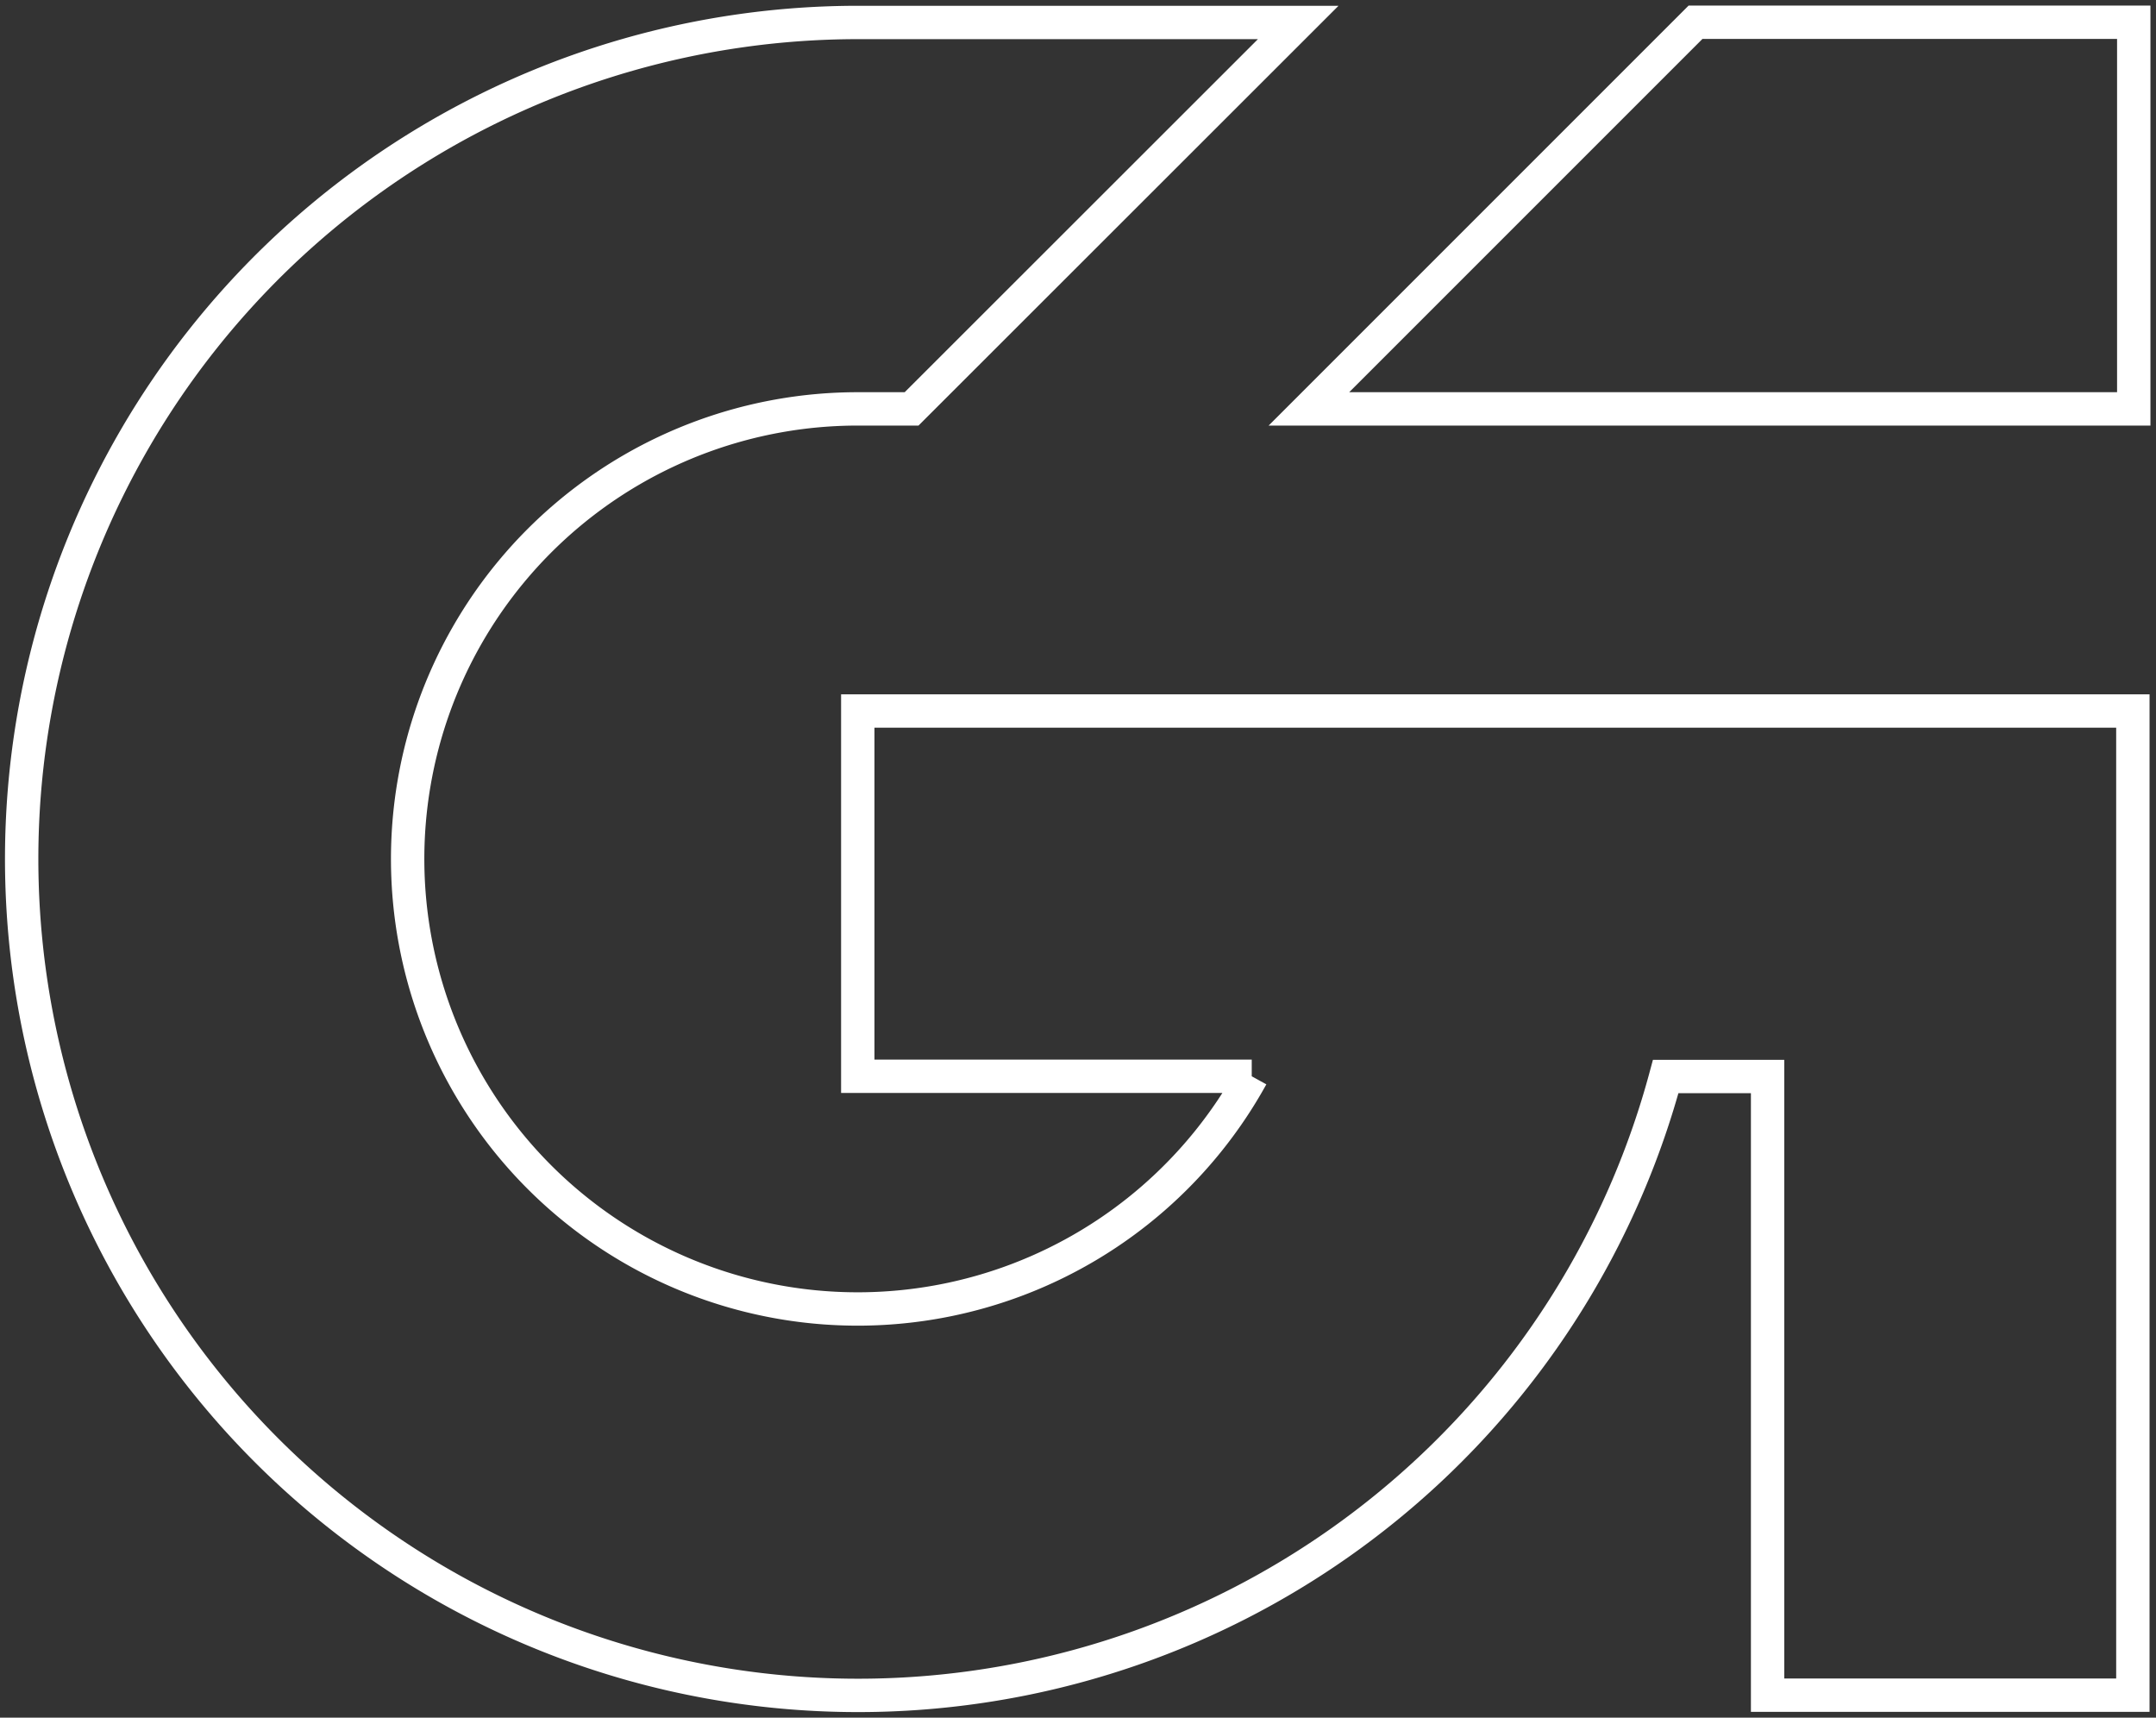
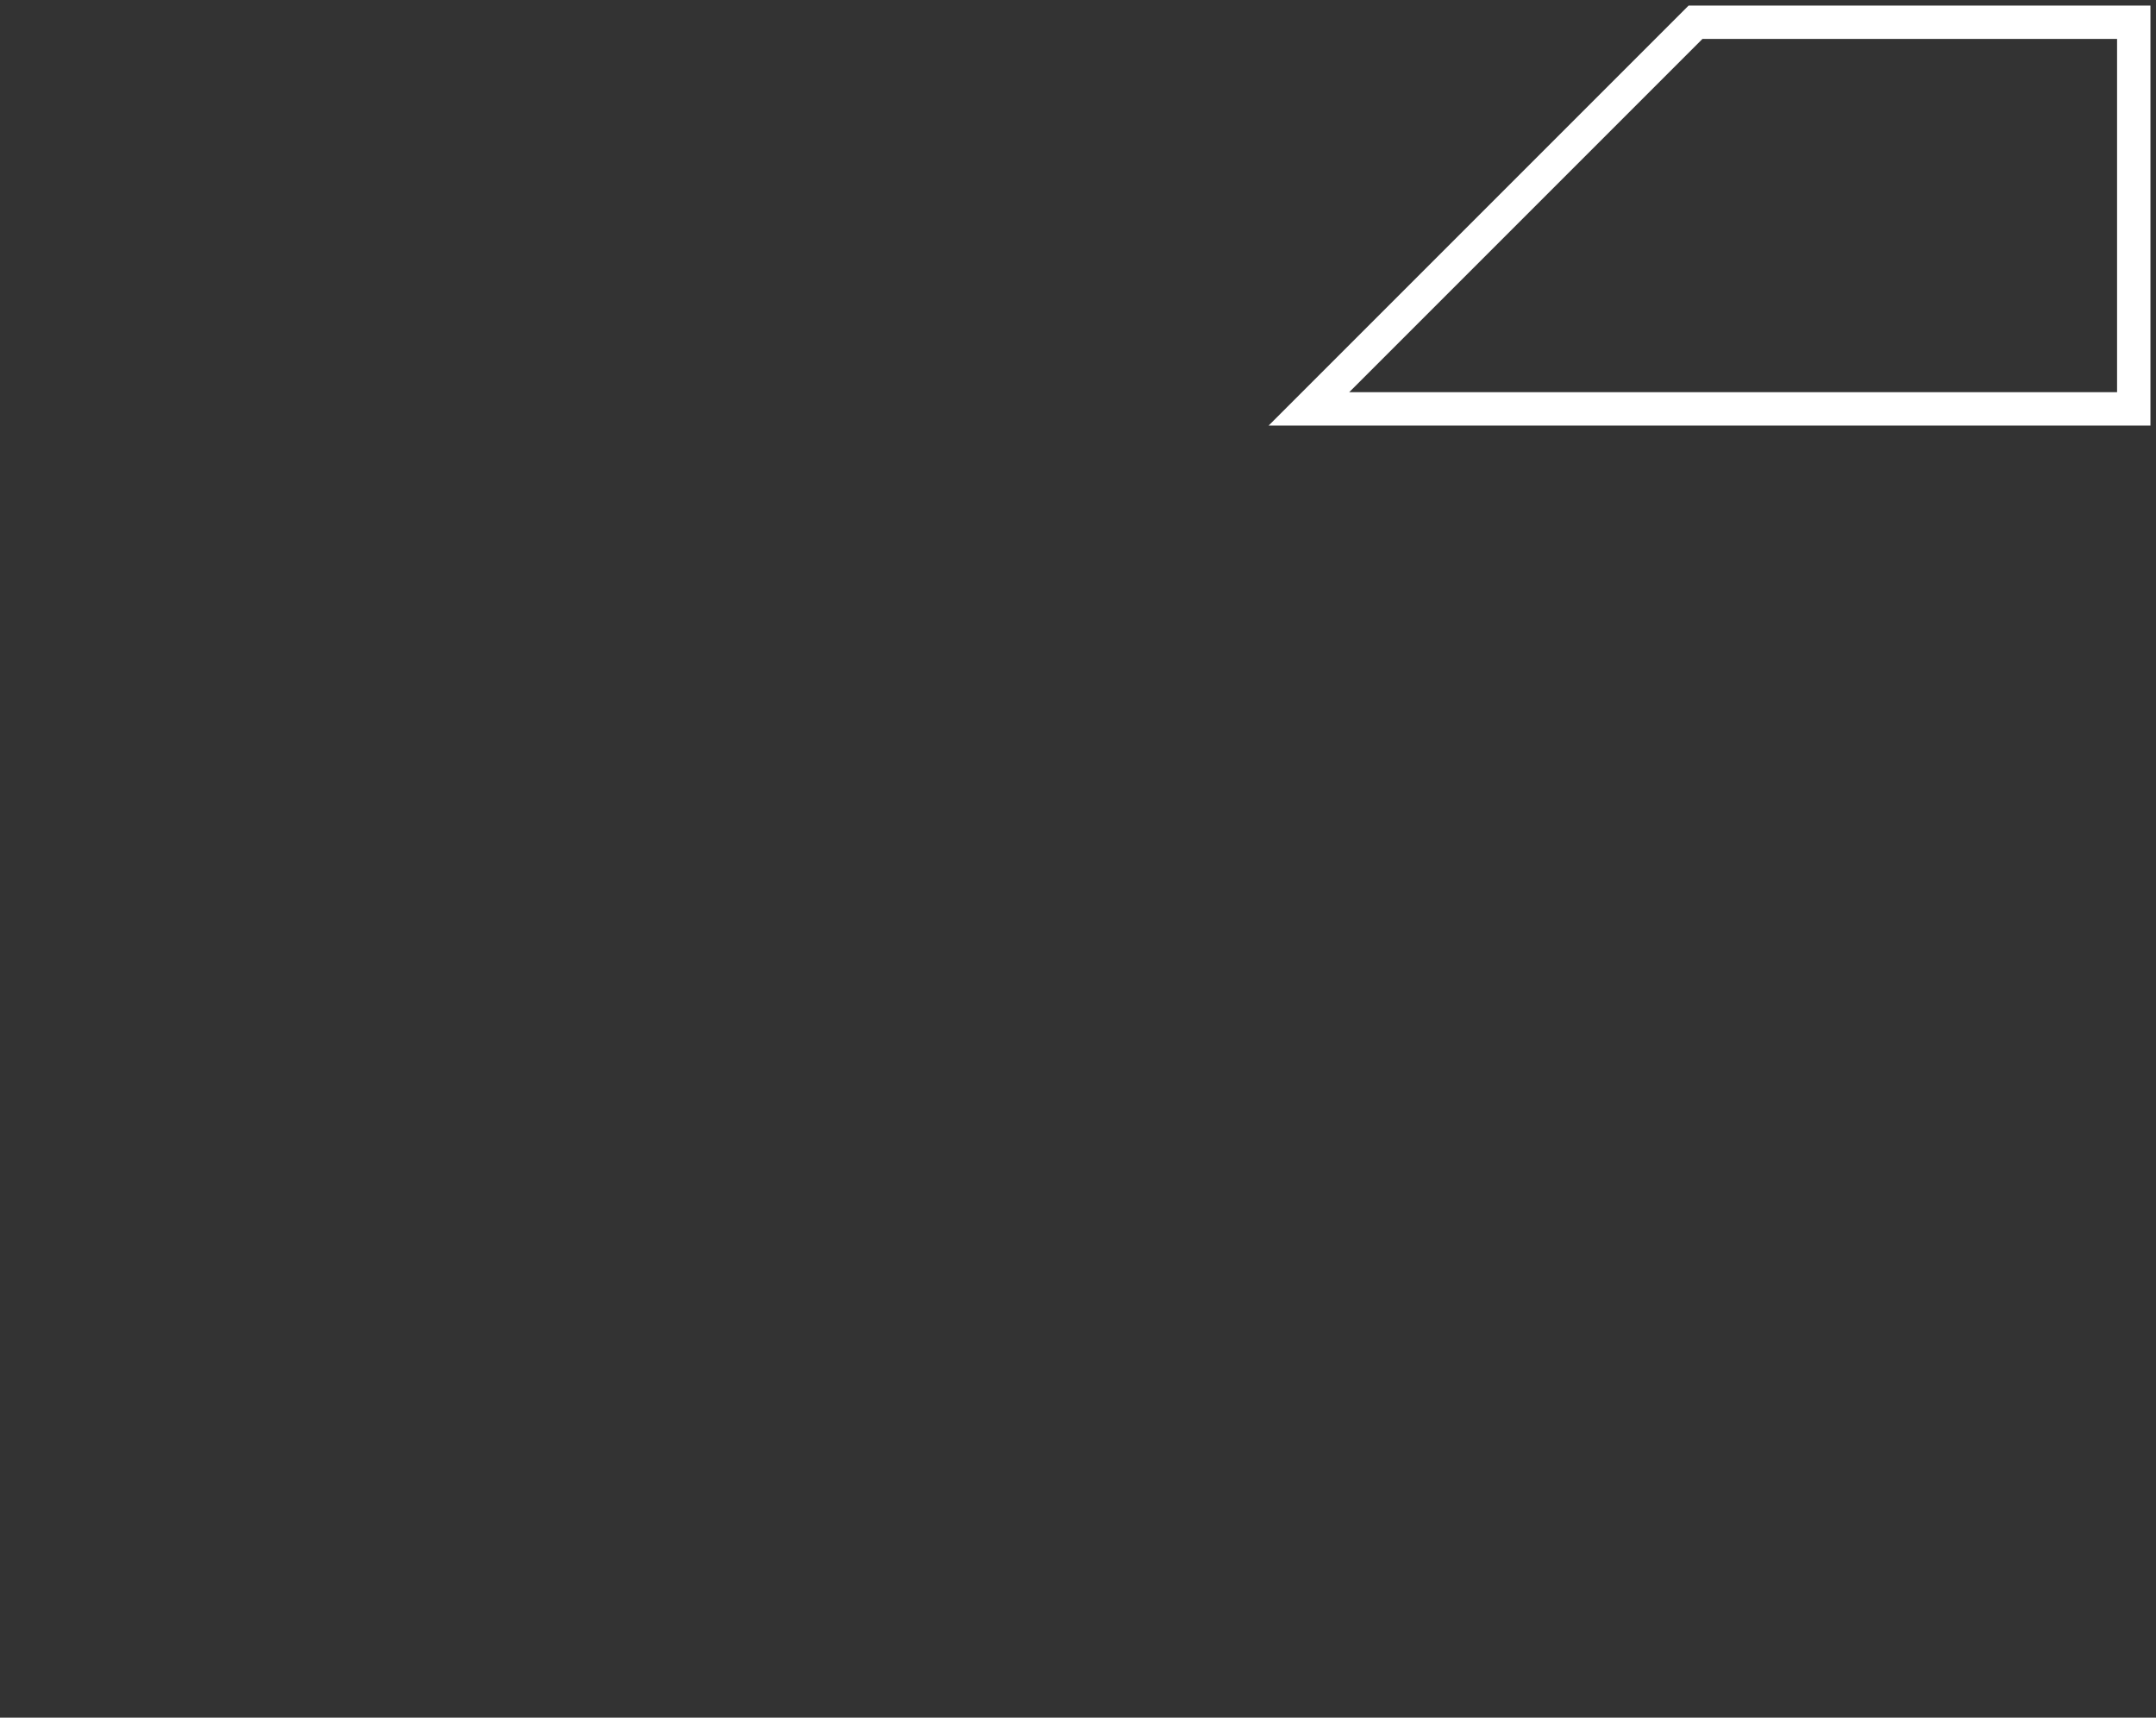
<svg xmlns="http://www.w3.org/2000/svg" id="Layer_1" data-name="Layer 1" viewBox="0 0 96.92 77.21">
  <rect x="0" y="0" width="96.92" height="77.21" fill="#333333" stroke="none" />
  <defs>
    <style>.cls-1{fill:none;stroke:#FFFFFF;stroke-miterlimit:10;stroke-width:1.5px;}</style>
  </defs>
-   <path class="cls-1" d="M329,413.86h-40.9v16.42h17.71a20.23,20.23,0,1,1-17.71-30h2.42l17.38-17.37h-19.8a37.6,37.6,0,1,0,36.32,47.38H329V458.1h16.42V413.86H329Z" transform="translate(-249.54 -381.9)" />
  <polygon class="cls-1" points="76.22 1 58.84 18.38 69.32 18.38 70.31 18.38 76.18 18.38 76.21 18.38 95.92 18.38 95.92 1 76.22 1" />
</svg>